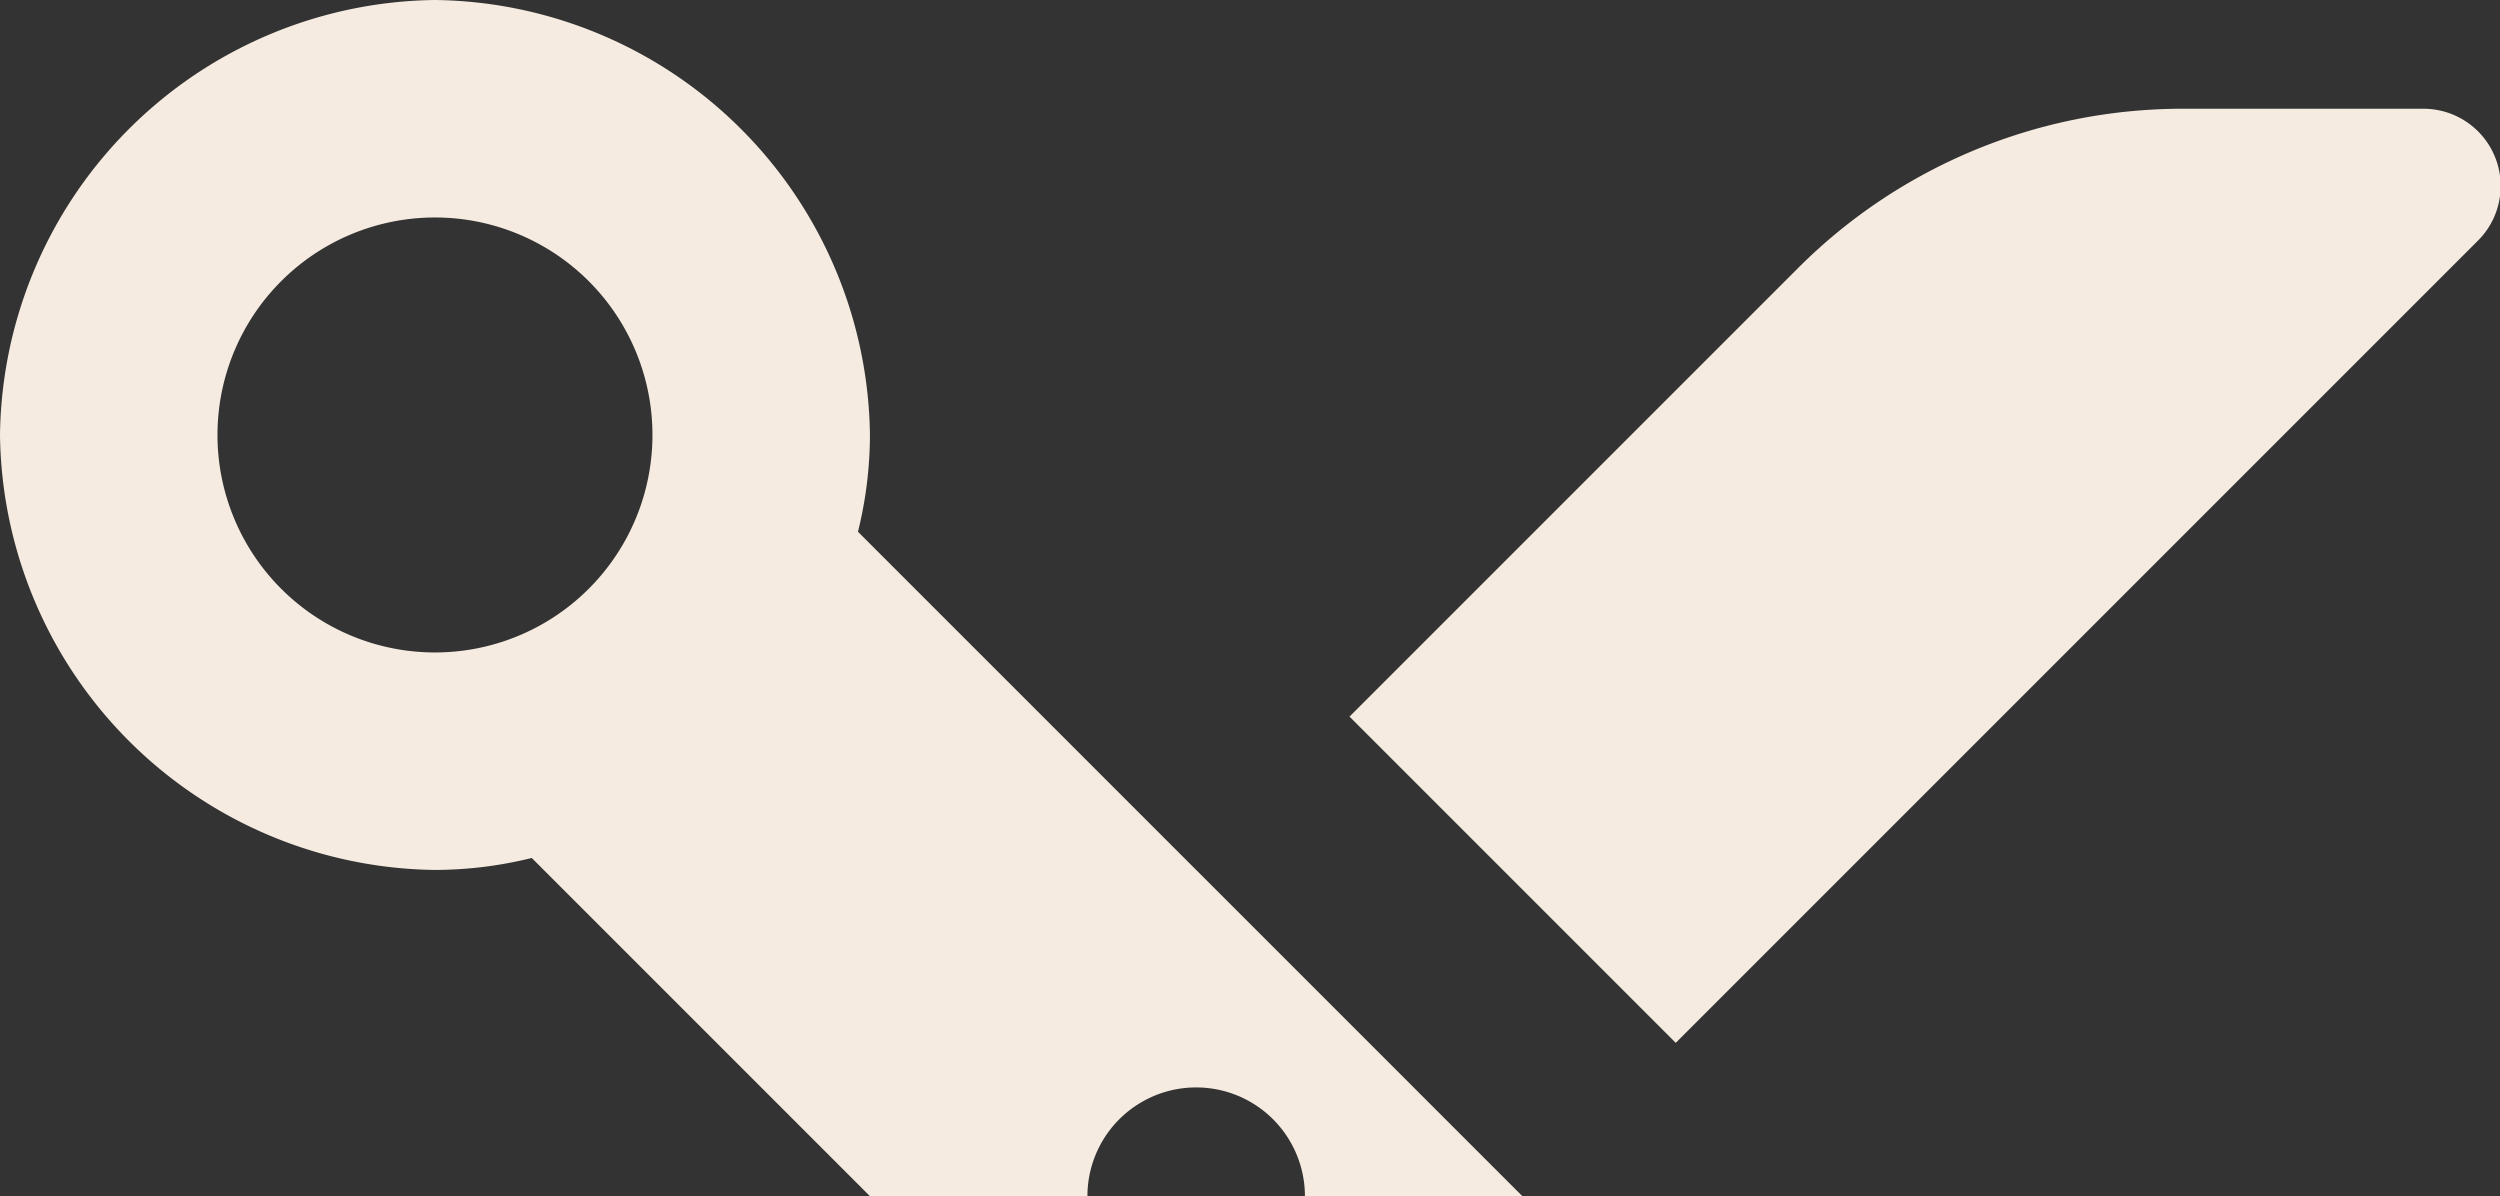
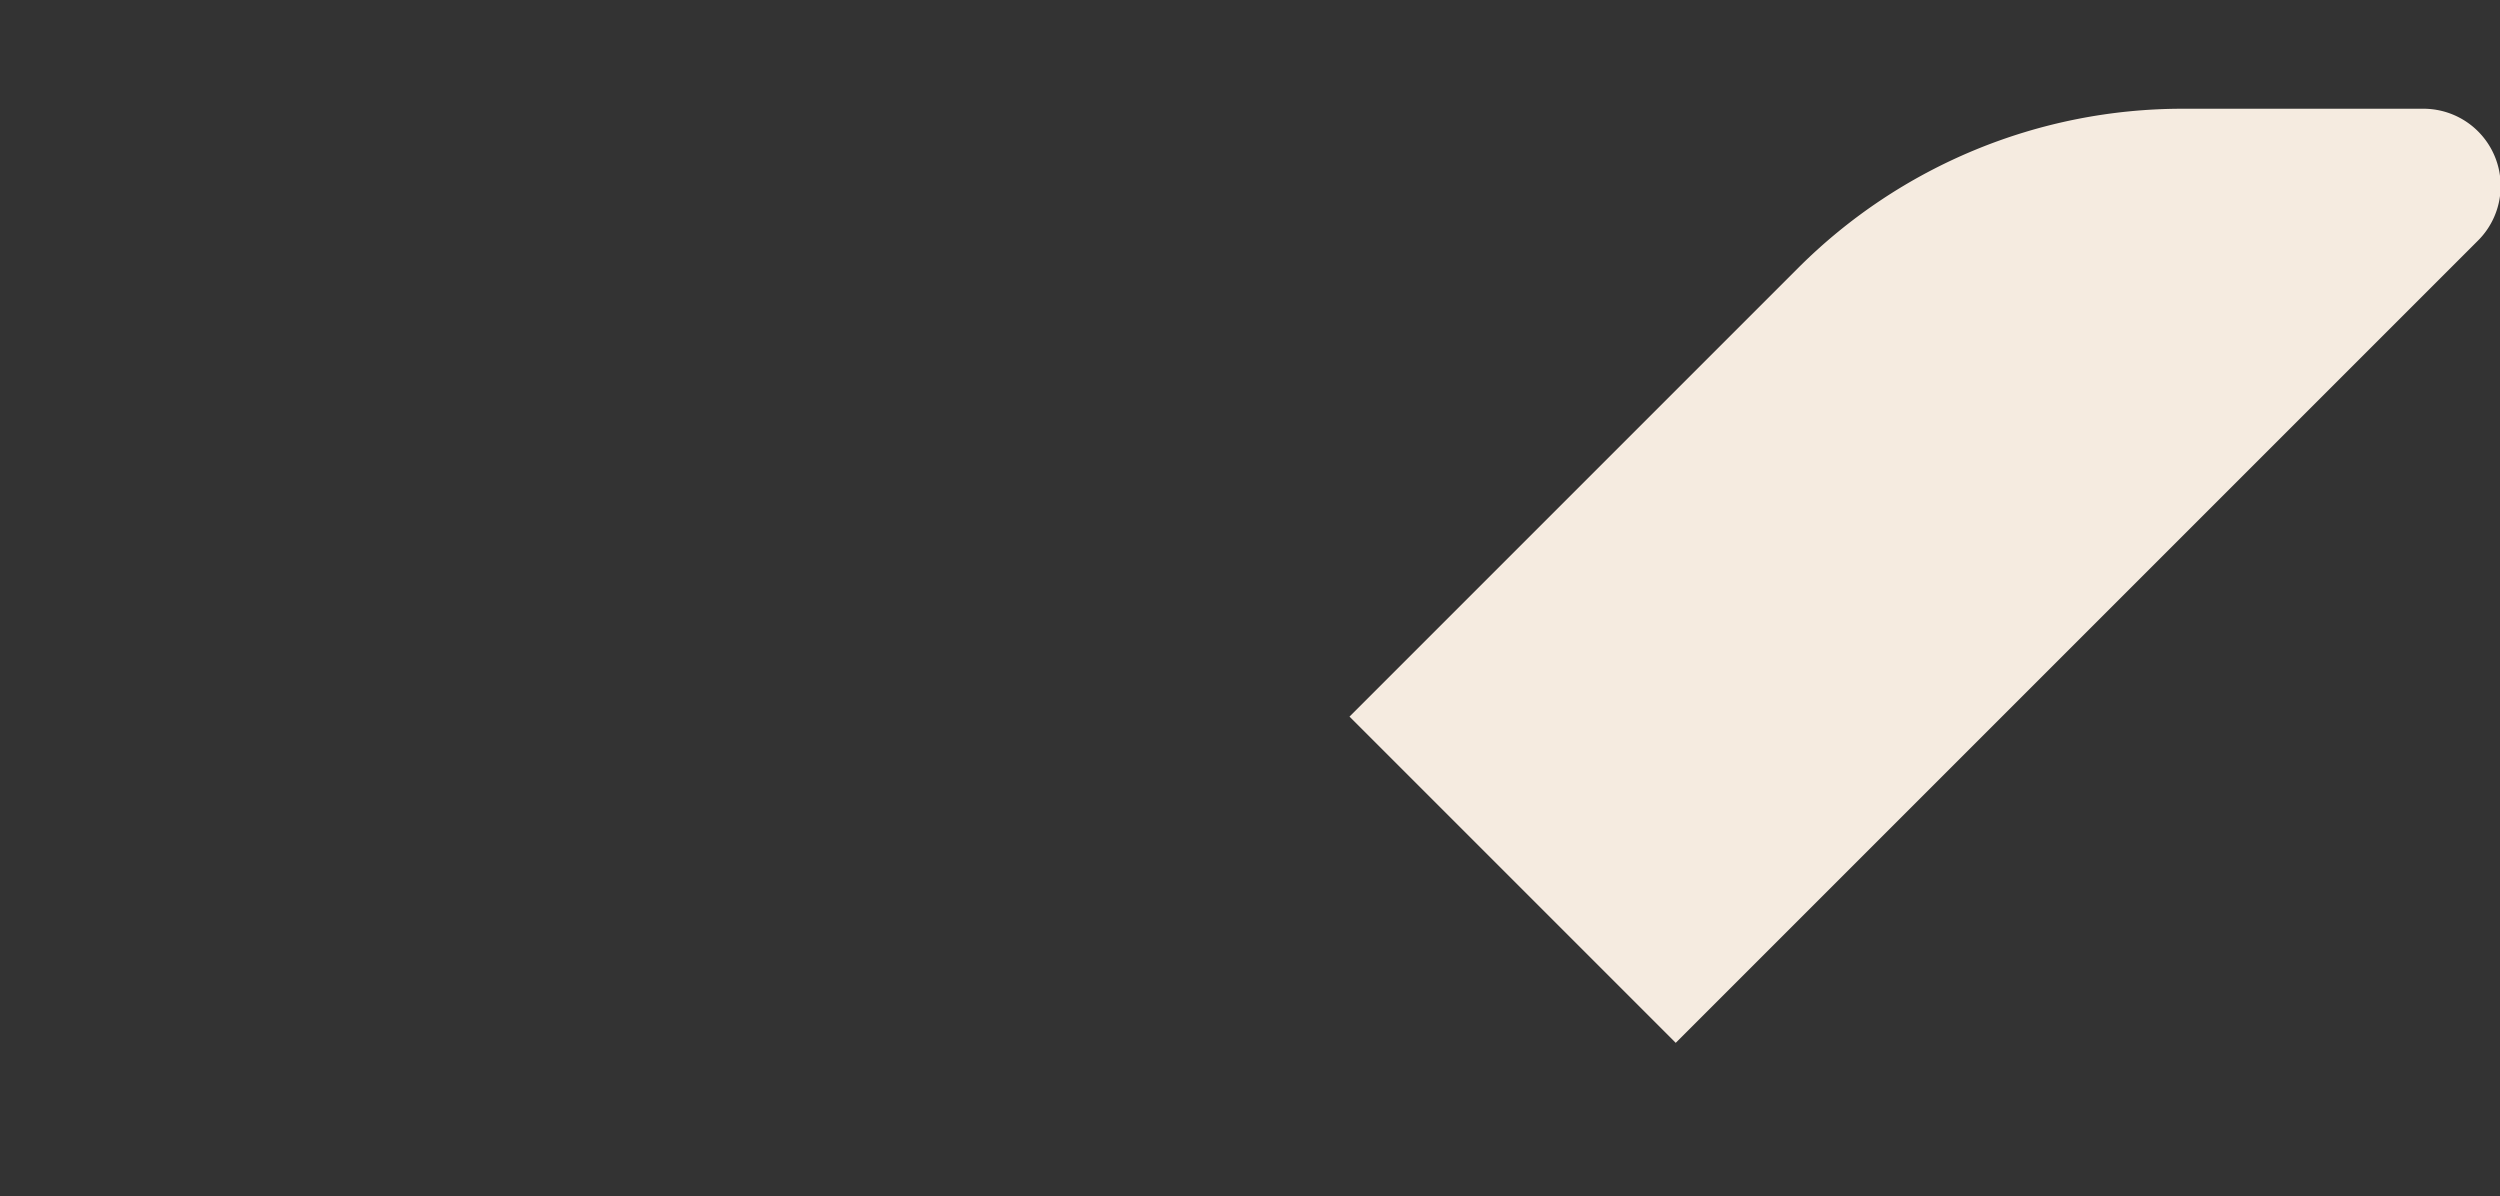
<svg xmlns="http://www.w3.org/2000/svg" viewBox="0 0 22.99 11">
  <rect x="0" y="0" width="22.99" height="11" fill="#333333" stroke="none" />
  <defs>
    <style>.cls-1{fill:#f5ebe0;}</style>
  </defs>
  <g id="Layer_2" data-name="Layer 2">
    <g id="Layer_1-2" data-name="Layer 1">
      <path class="cls-1" d="M22.78,2.22A.71.71,0,0,0,22.28,1H20.07a5,5,0,0,0-3.53,1.46L12.41,6.59l3,3Z" />
-       <path class="cls-1" d="M4,8a3.74,3.74,0,0,0,.89-.11L8,11h2a1,1,0,0,1,2,0h2L7.89,4.89A3.74,3.74,0,0,0,8,4,4.05,4.05,0,0,0,4,0,4.05,4.05,0,0,0,0,4,4.05,4.05,0,0,0,4,8ZM4,2A2,2,0,0,1,6,4,2,2,0,0,1,4,6,2,2,0,0,1,2,4,2,2,0,0,1,4,2Z" />
    </g>
  </g>
</svg>